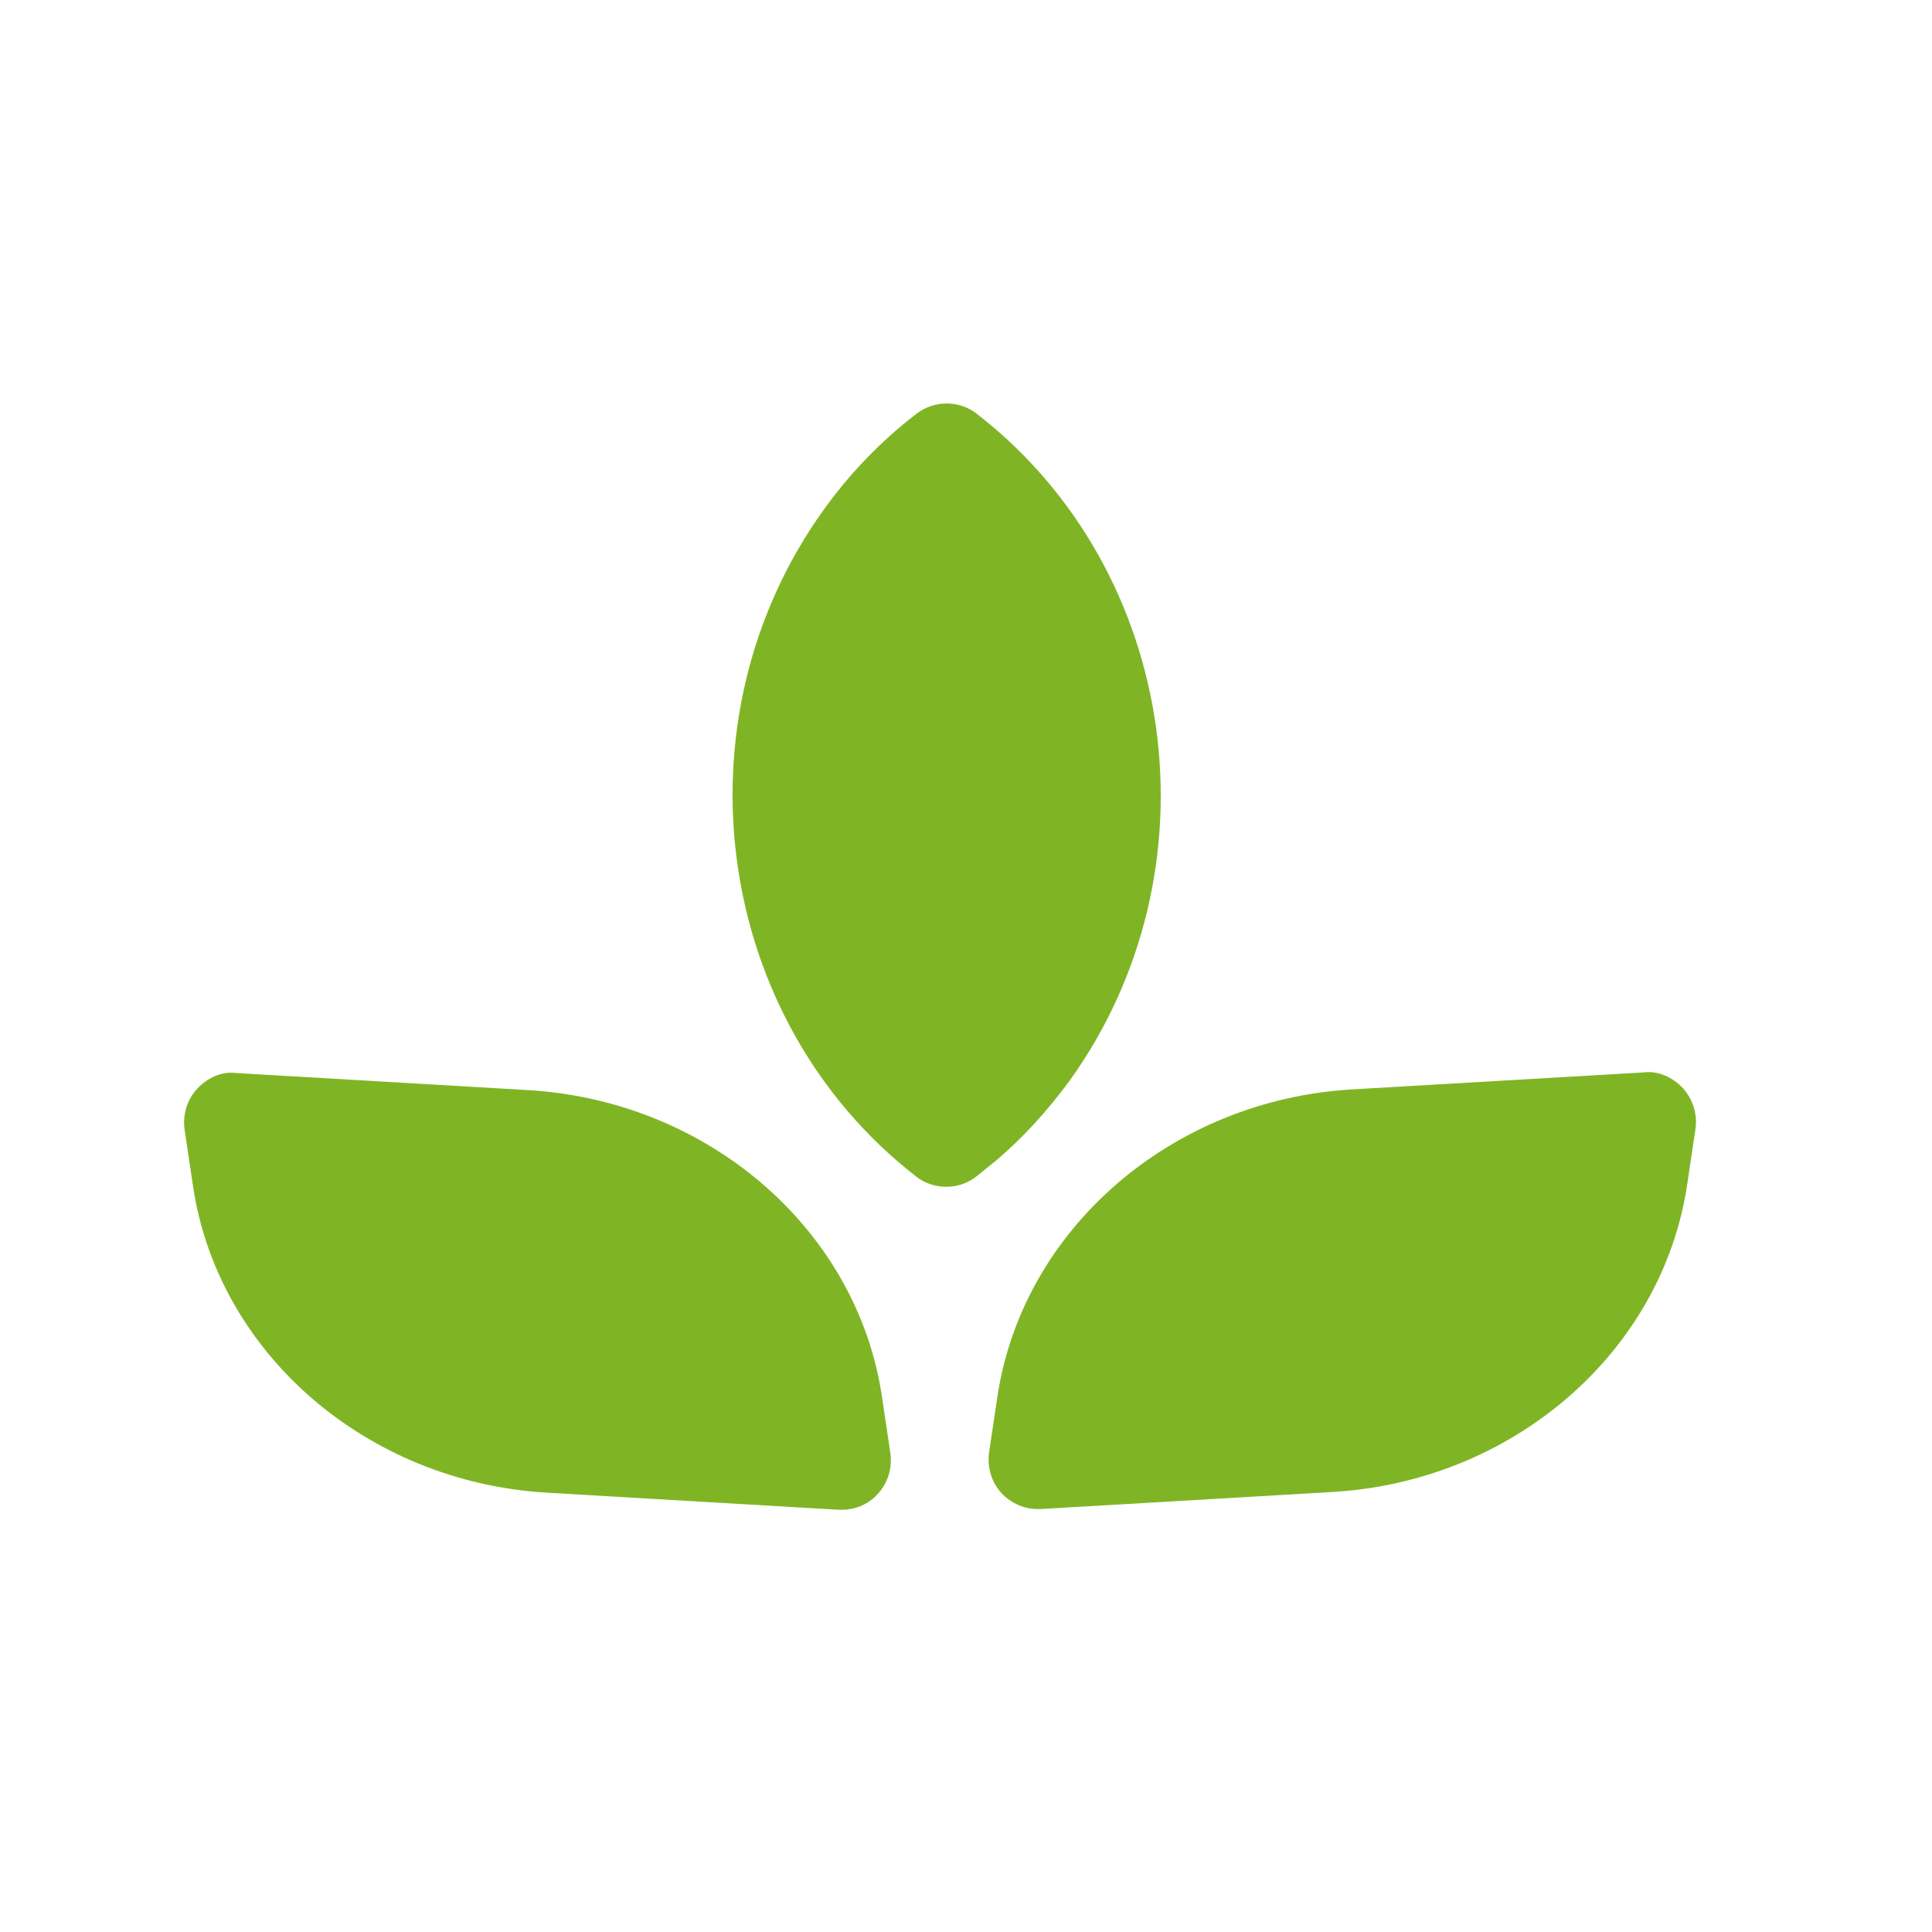
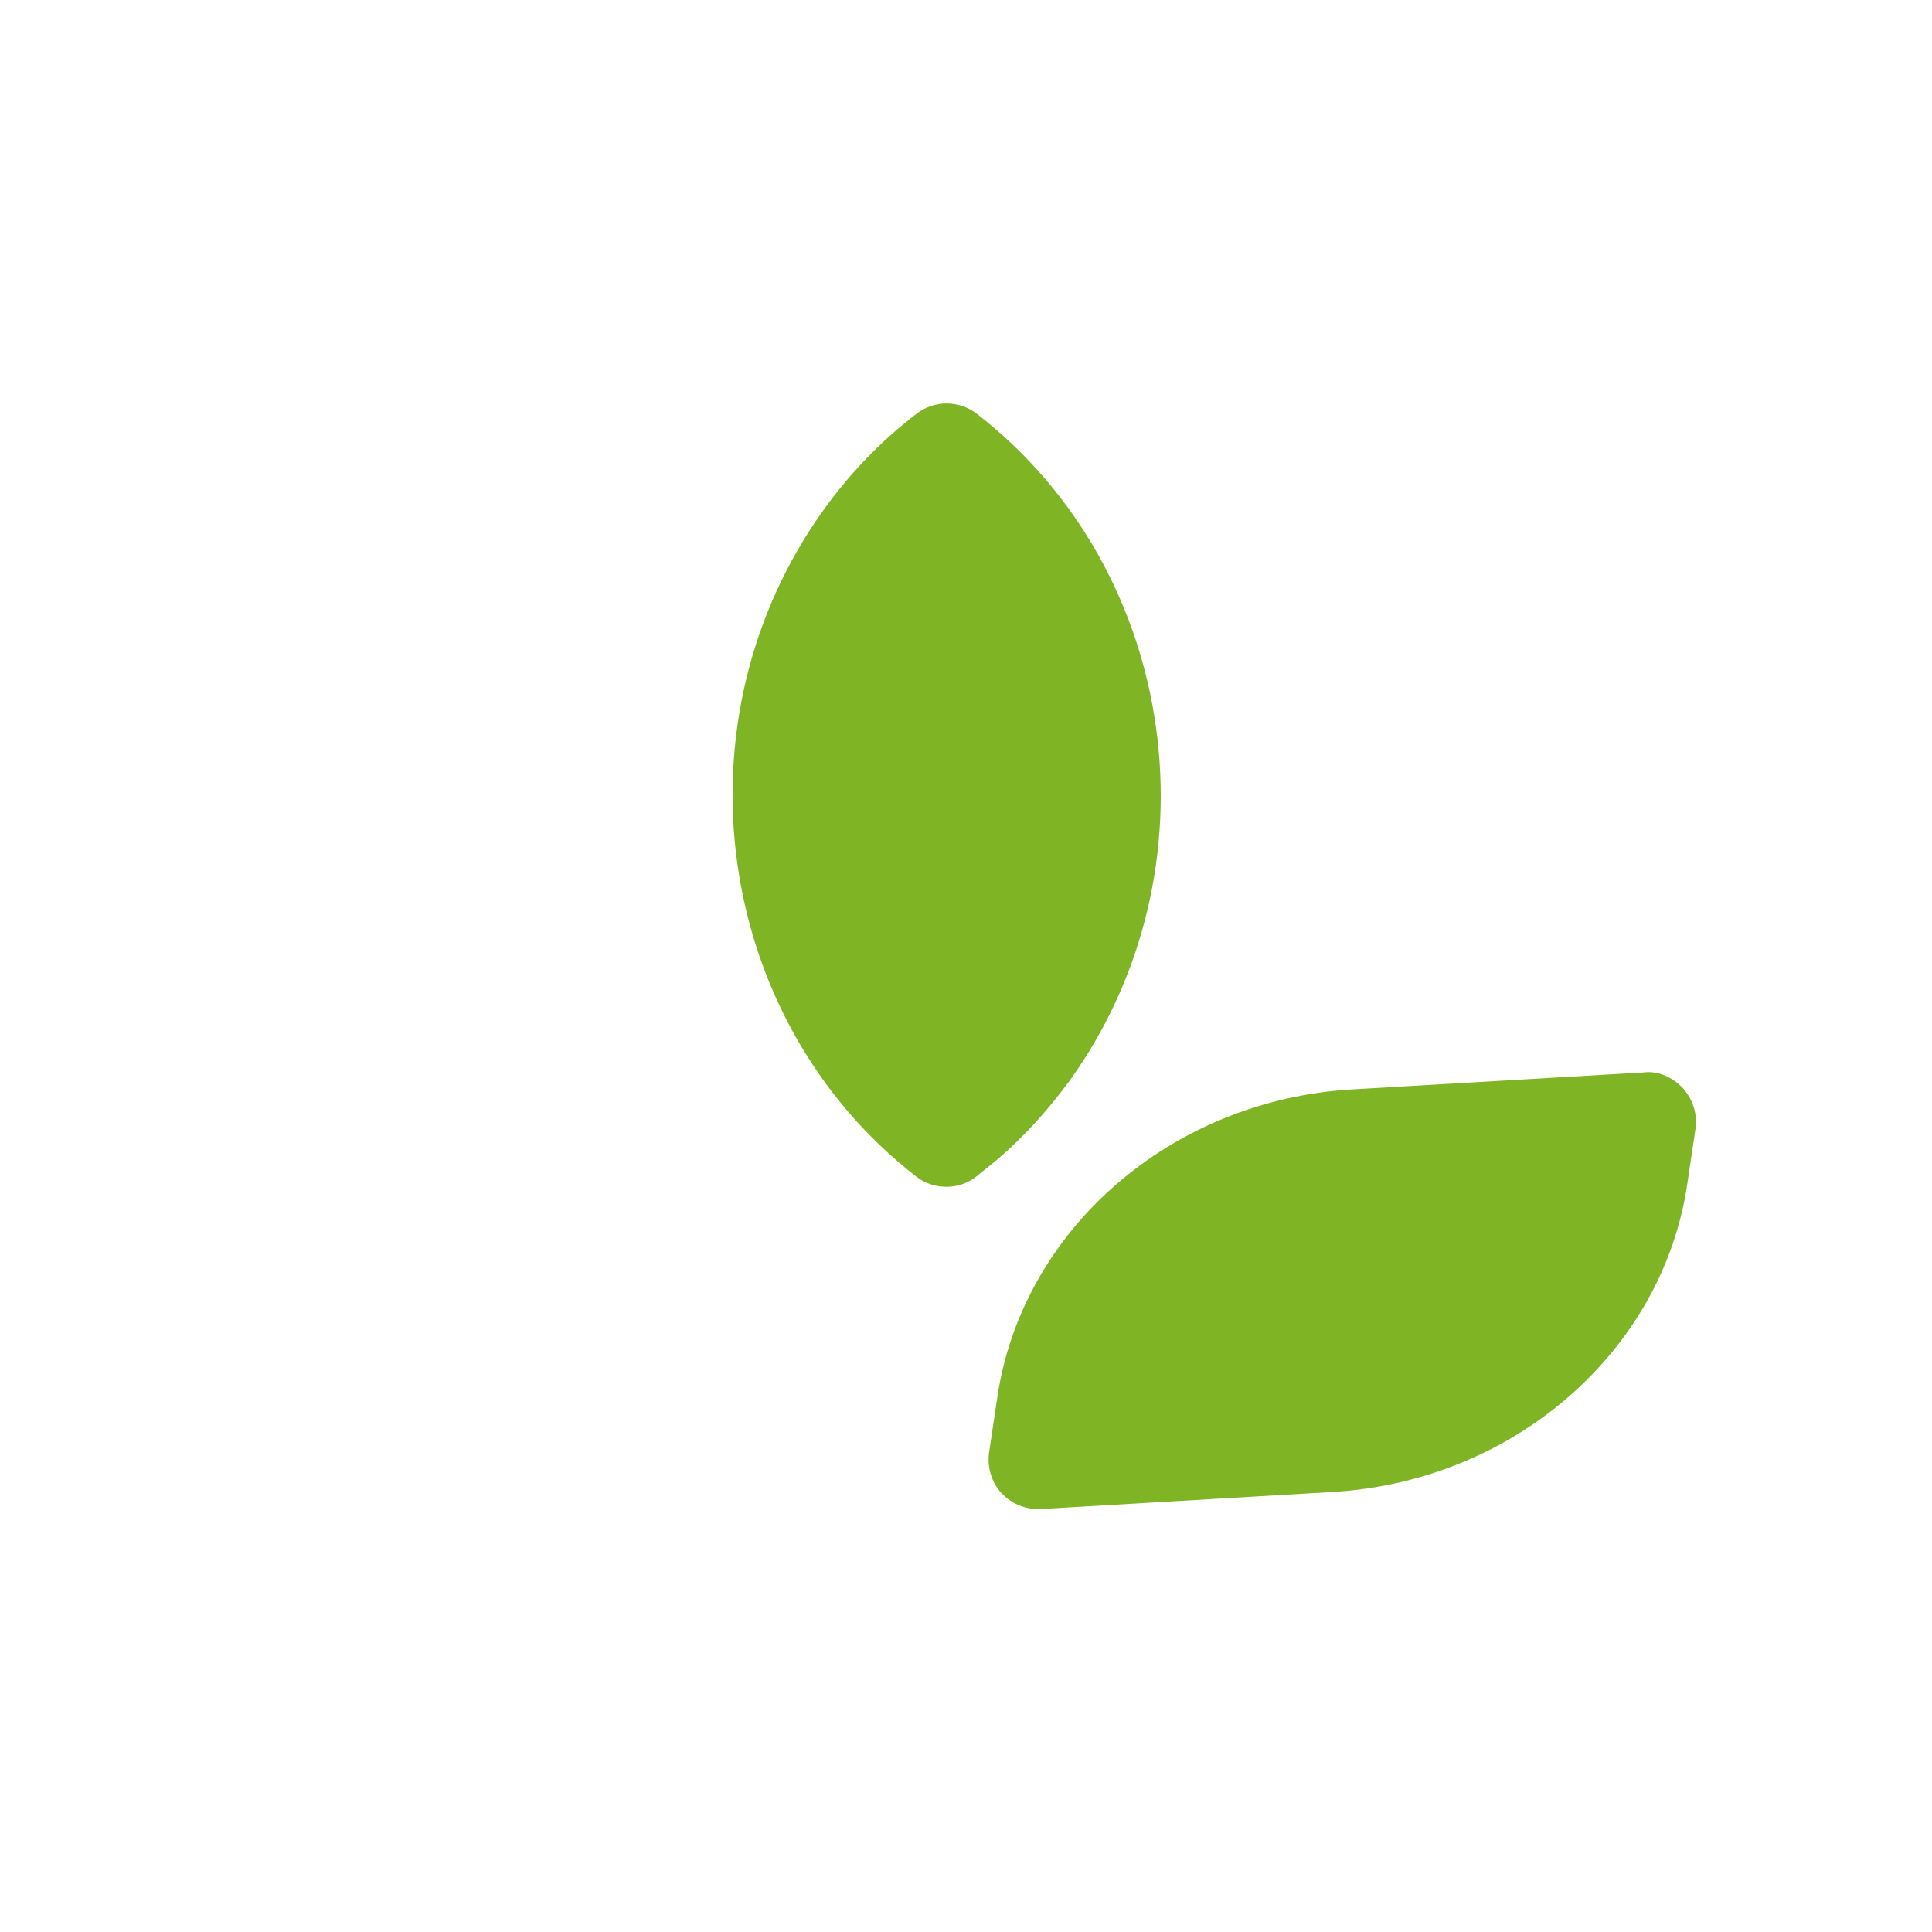
<svg xmlns="http://www.w3.org/2000/svg" width="25" height="25" viewBox="0 0 25 25" fill="none">
  <path d="M13.836 13.991C15.799 11.268 15.267 7.392 12.642 5.356C12.413 5.176 12.086 5.176 11.857 5.356C11.399 5.707 10.999 6.124 10.663 6.59C8.701 9.314 9.232 13.19 11.857 15.226C11.972 15.316 12.111 15.357 12.25 15.357C12.389 15.357 12.536 15.308 12.651 15.21L12.904 15.005C13.248 14.711 13.558 14.367 13.836 13.991Z" fill="#7FB525" />
-   <path d="M6.836 14.106L3.058 13.885C2.862 13.86 2.682 13.95 2.551 14.089C2.42 14.228 2.363 14.425 2.388 14.613L2.494 15.324C2.805 17.499 4.735 19.176 7.073 19.315L10.851 19.536C10.868 19.536 10.876 19.536 10.892 19.536C11.072 19.536 11.244 19.462 11.358 19.331C11.489 19.192 11.547 18.996 11.522 18.808L11.416 18.096C11.105 15.921 9.175 14.245 6.836 14.106Z" fill="#7FB525" />
  <path d="M21.777 14.081C21.646 13.942 21.458 13.852 21.27 13.877L17.492 14.097C15.153 14.236 13.223 15.913 12.904 18.088L12.798 18.799C12.773 18.988 12.831 19.184 12.961 19.323C13.084 19.454 13.256 19.527 13.428 19.527C13.444 19.527 13.452 19.527 13.468 19.527L17.246 19.306C19.585 19.168 21.515 17.491 21.834 15.316L21.94 14.604C21.965 14.416 21.908 14.228 21.777 14.081Z" fill="#7FB525" />
</svg>